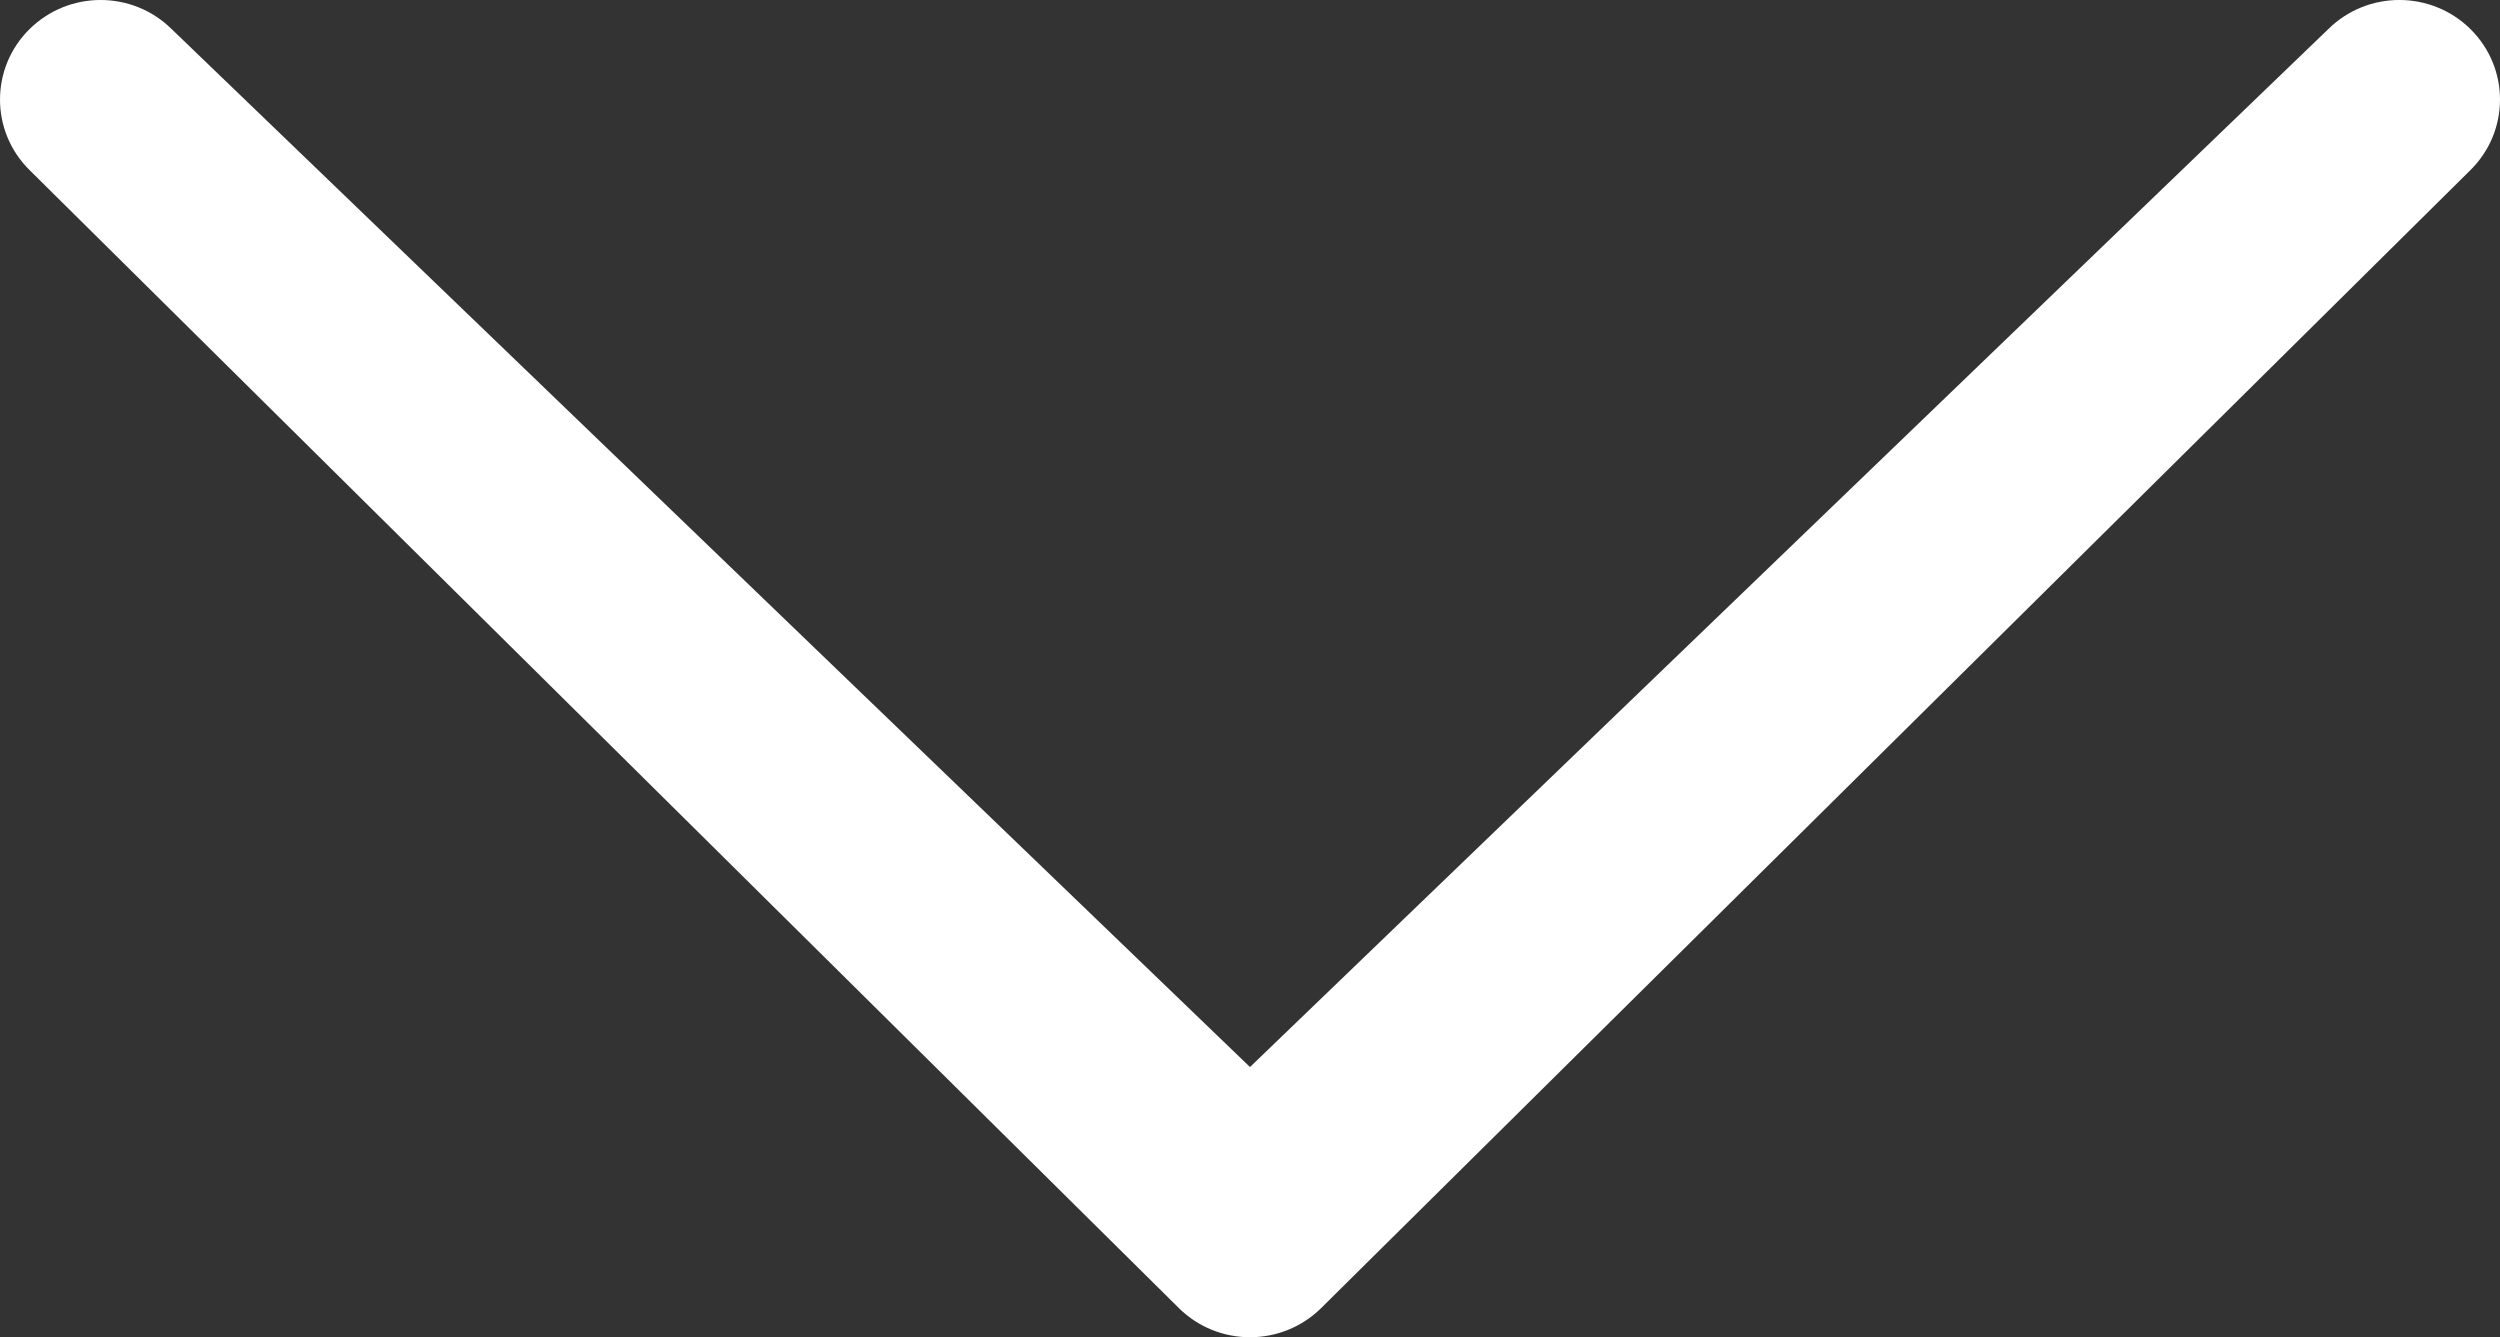
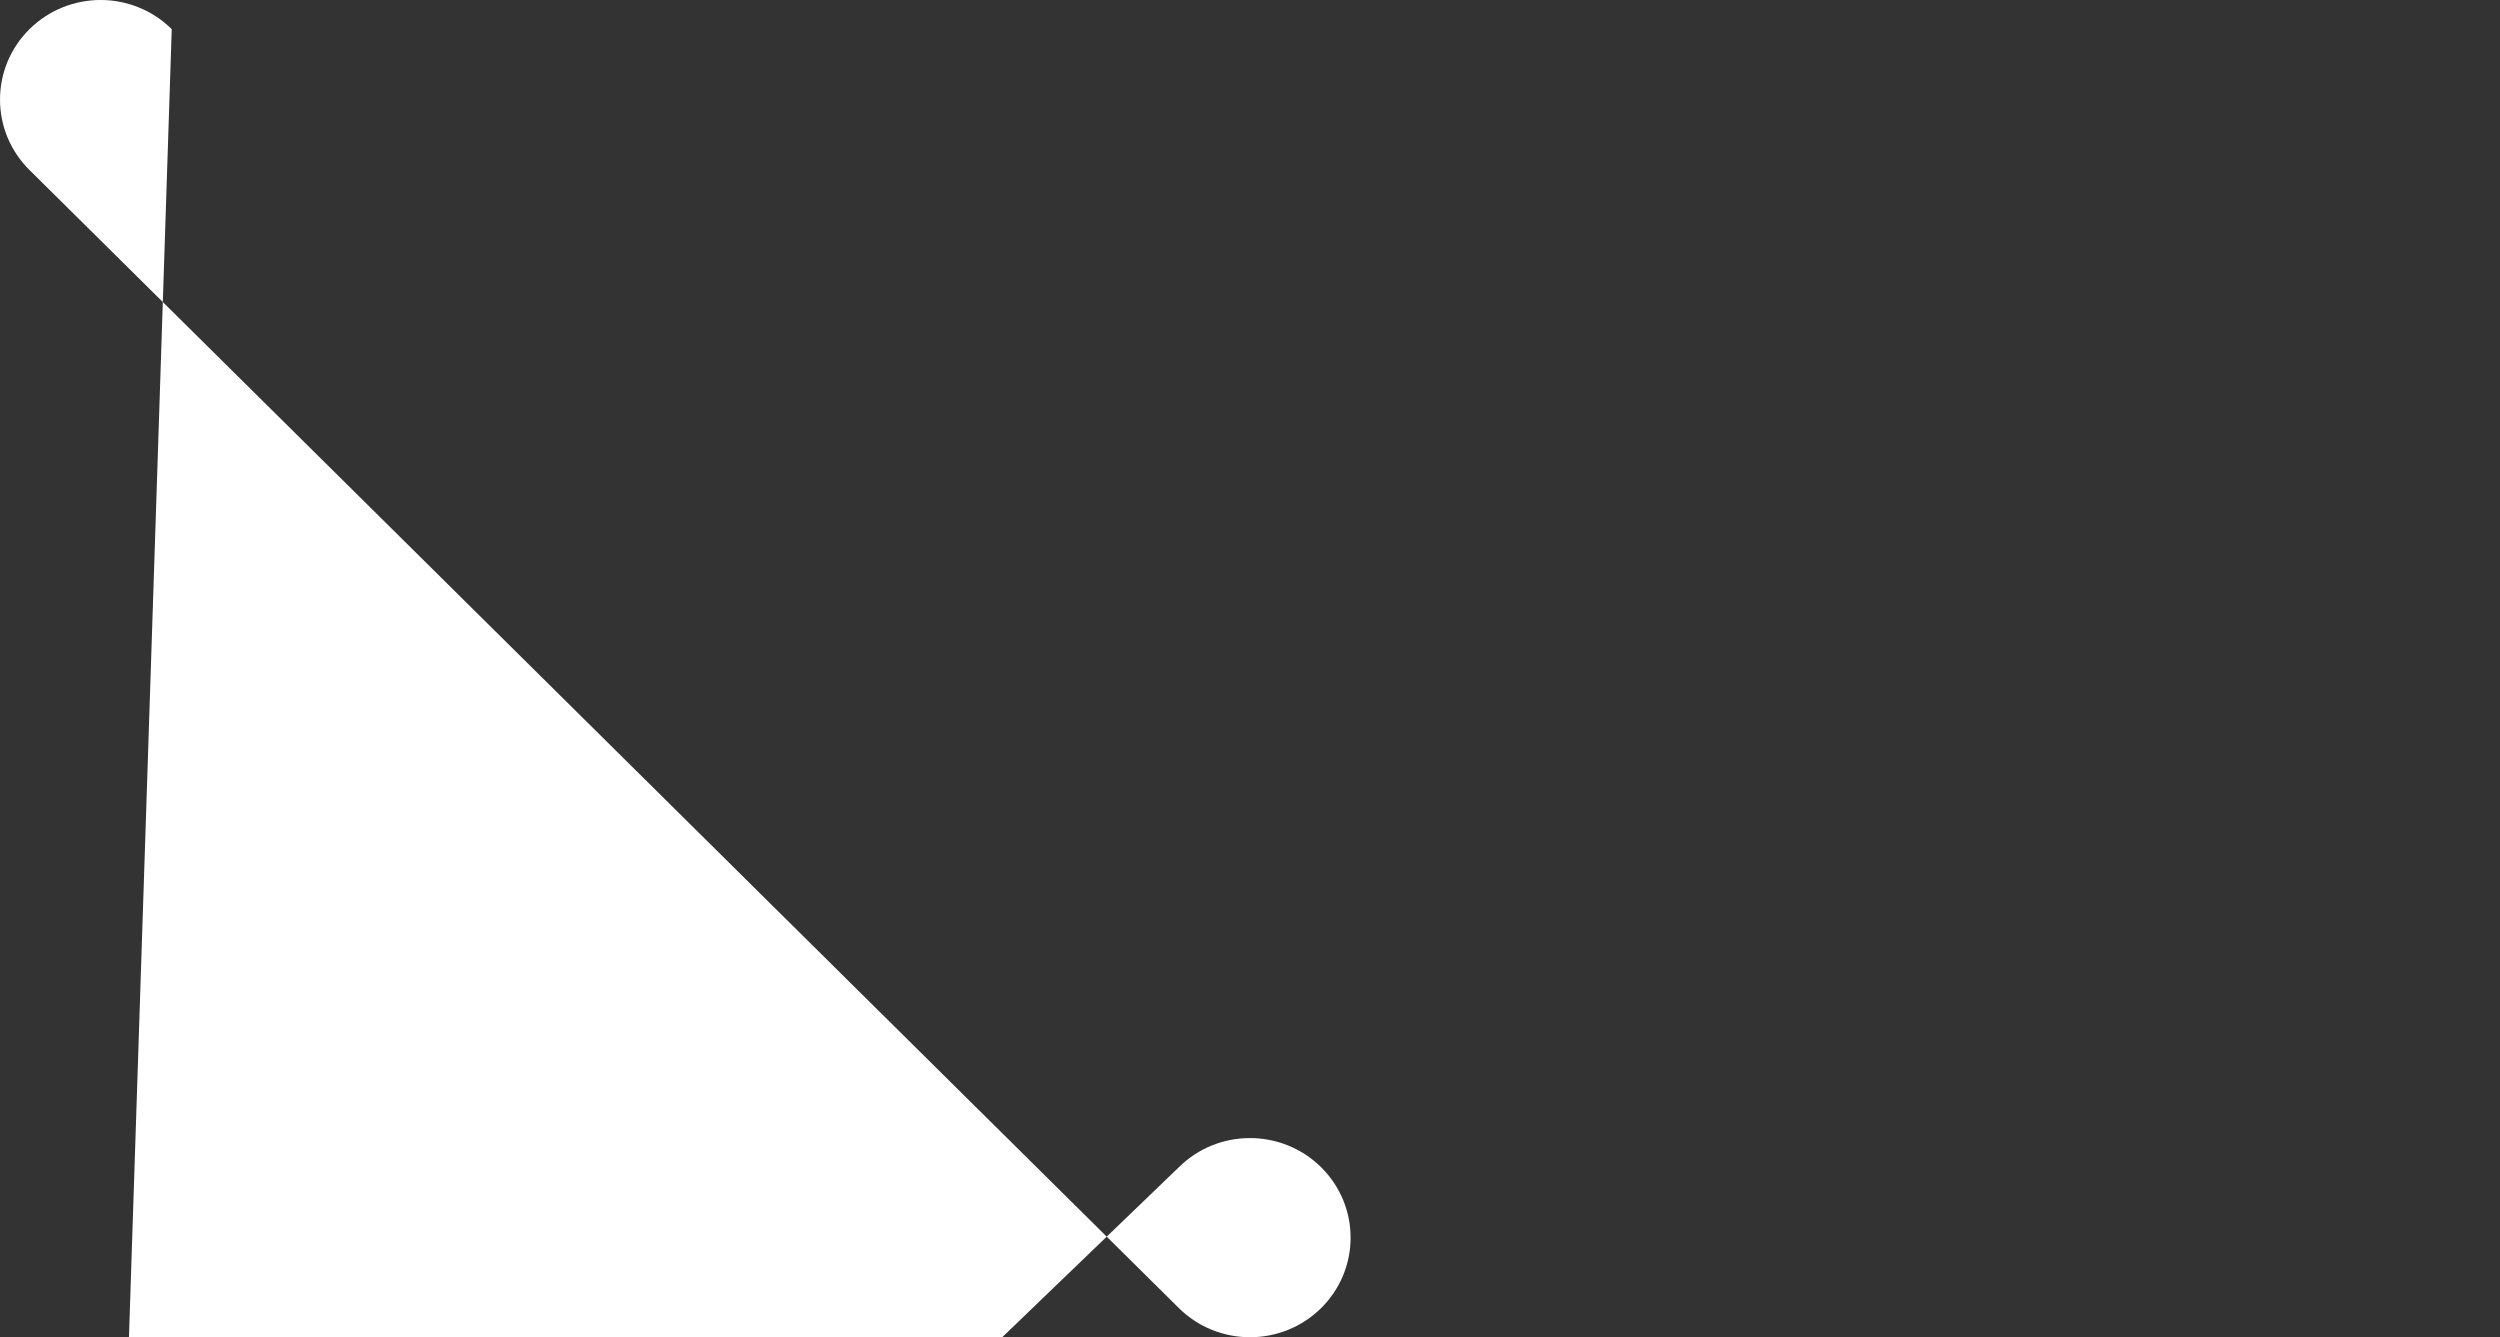
<svg xmlns="http://www.w3.org/2000/svg" version="1.1" id="Capa_1" x="0px" y="0px" width="96.135px" height="51.421px" viewBox="204.431 111.791 96.135 51.421" enable-background="new 204.431 111.791 96.135 51.421" xml:space="preserve">
  <rect x="204.431" y="111.791" width="96.135" height="51.421" fill="#333333" stroke="none" />
  <g>
-     <path fill="#FFFFFF" d="M211.035,112.913c-1.511-1.496-3.959-1.496-5.471,0c-1.509,1.493-1.511,3.919,0,5.415l44.199,43.764   c1.511,1.495,3.959,1.495,5.471,0l44.199-43.764c1.51-1.496,1.511-3.919,0-5.415c-1.512-1.496-3.96-1.496-5.471-0.002   l-41.464,39.912L211.035,112.913z" />
+     <path fill="#FFFFFF" d="M211.035,112.913c-1.511-1.496-3.959-1.496-5.471,0c-1.509,1.493-1.511,3.919,0,5.415l44.199,43.764   c1.511,1.495,3.959,1.495,5.471,0c1.51-1.496,1.511-3.919,0-5.415c-1.512-1.496-3.96-1.496-5.471-0.002   l-41.464,39.912L211.035,112.913z" />
  </g>
</svg>